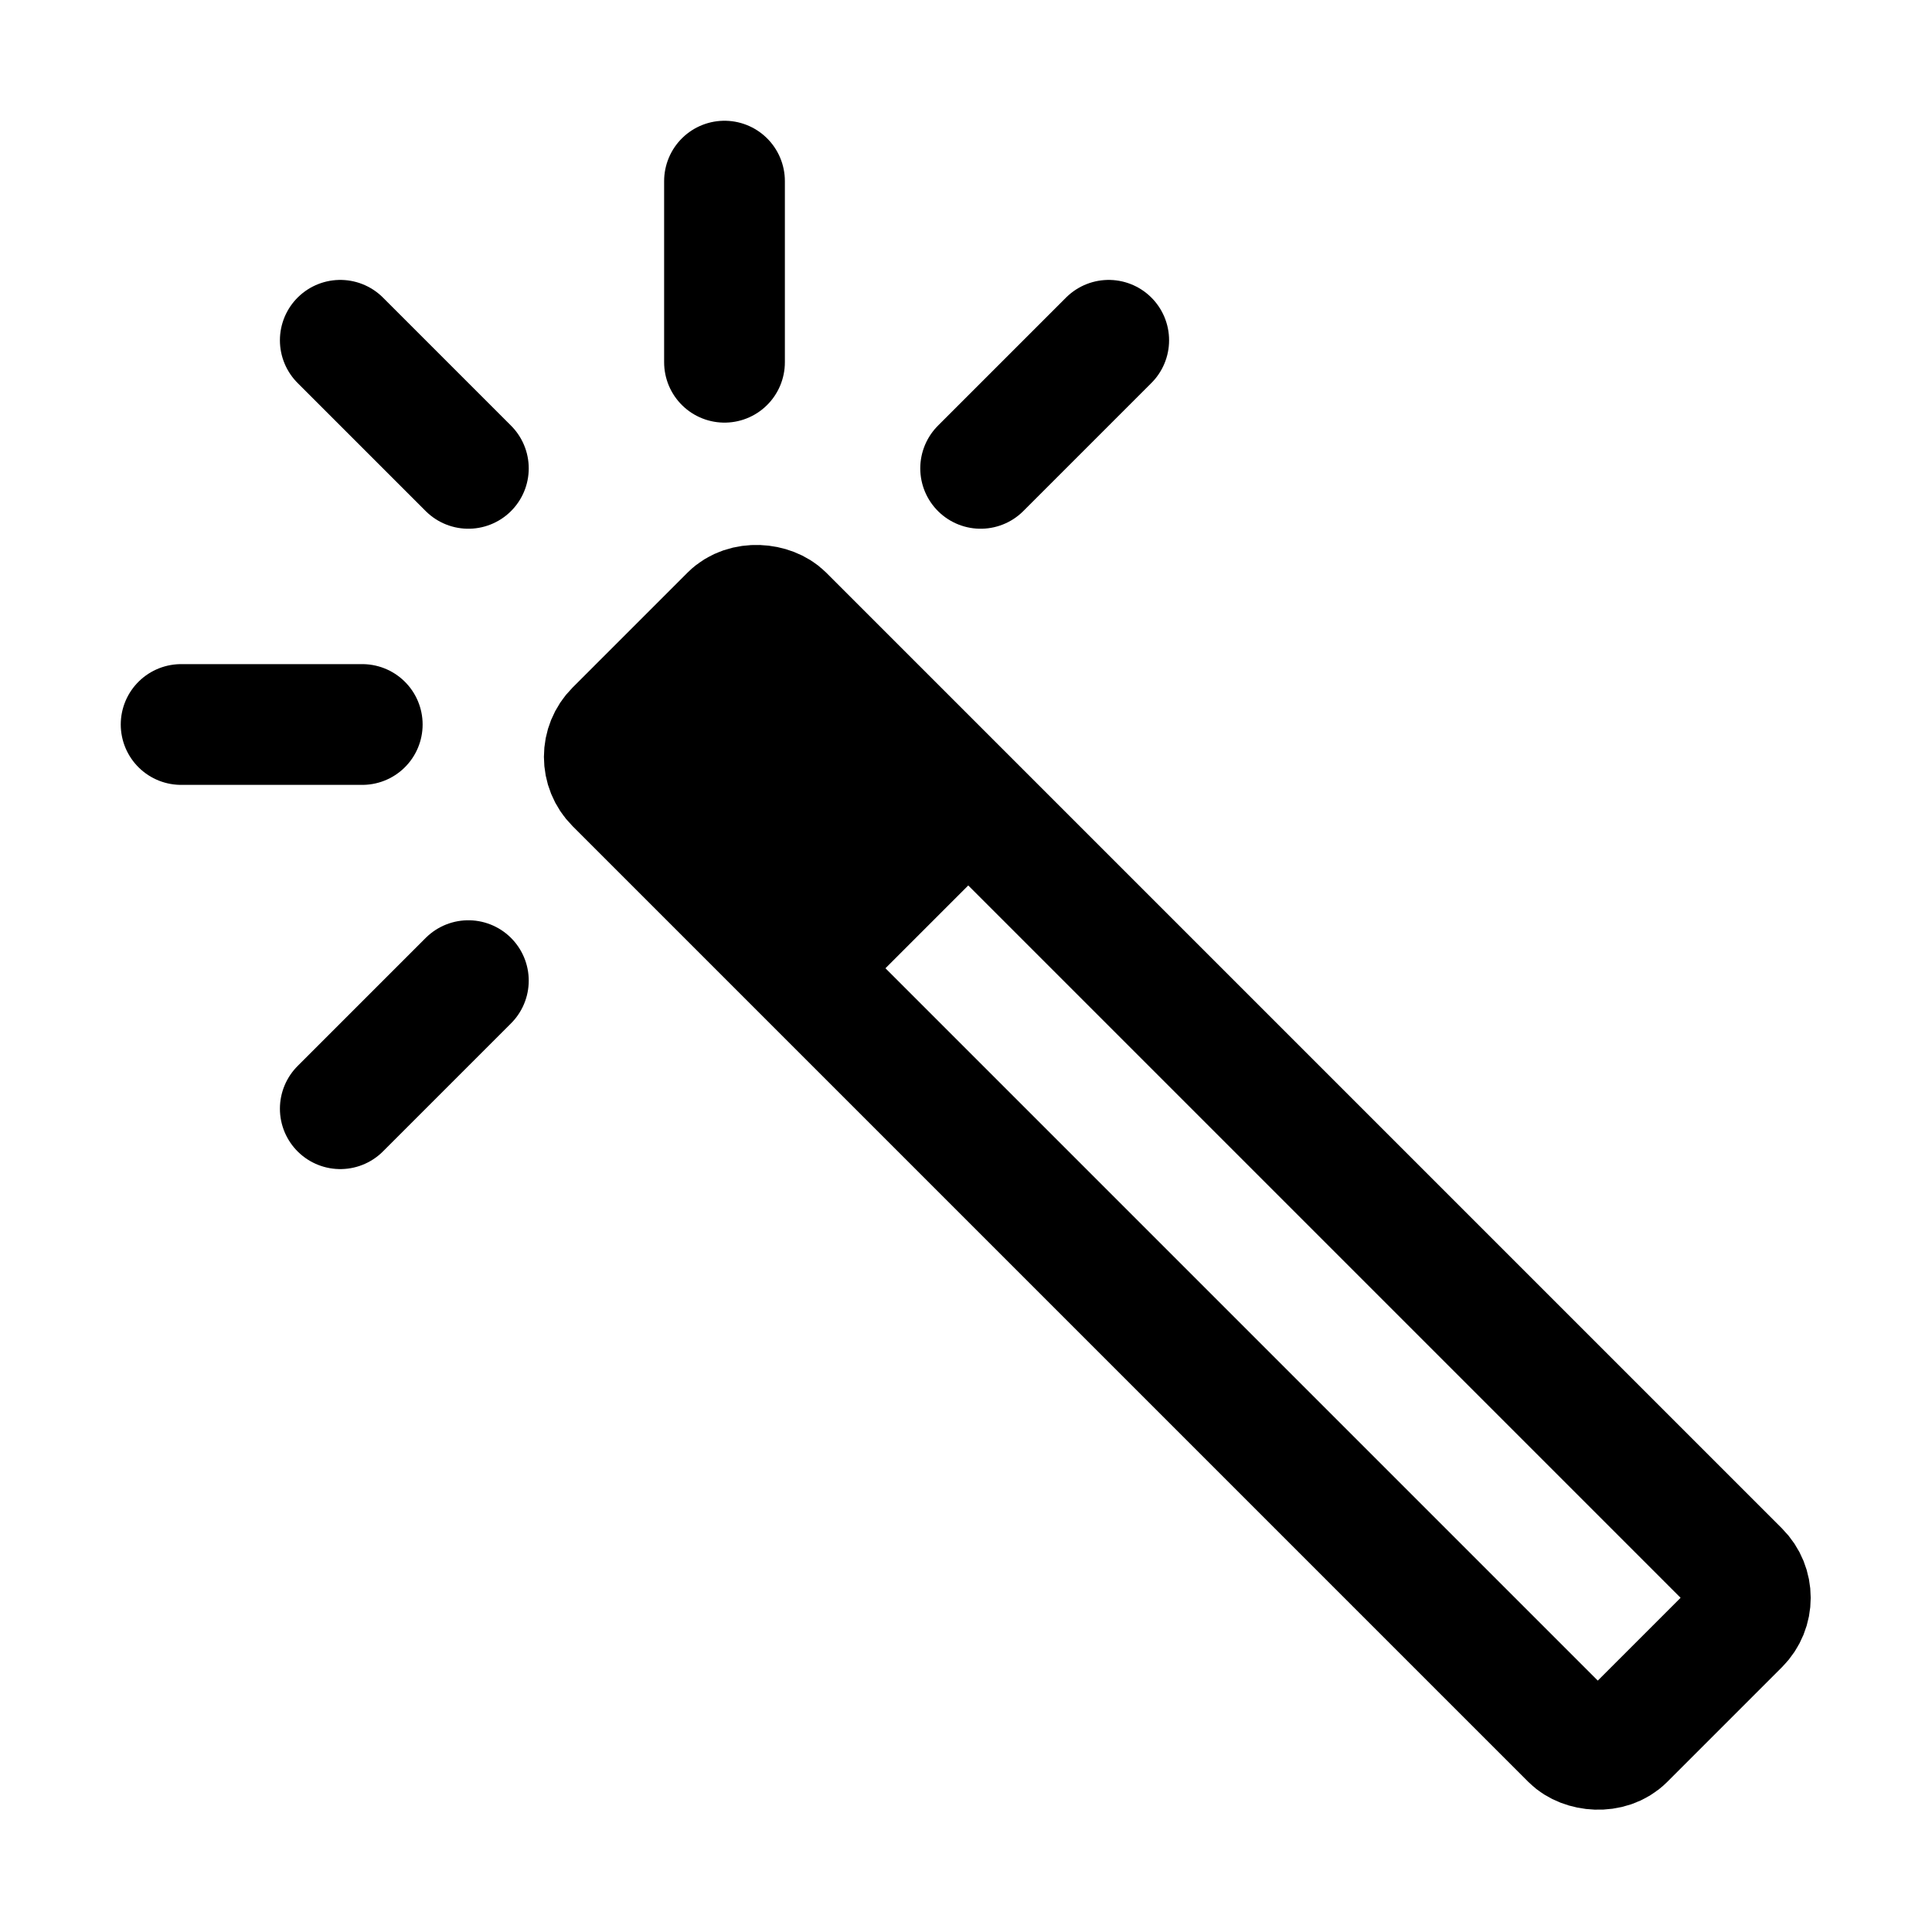
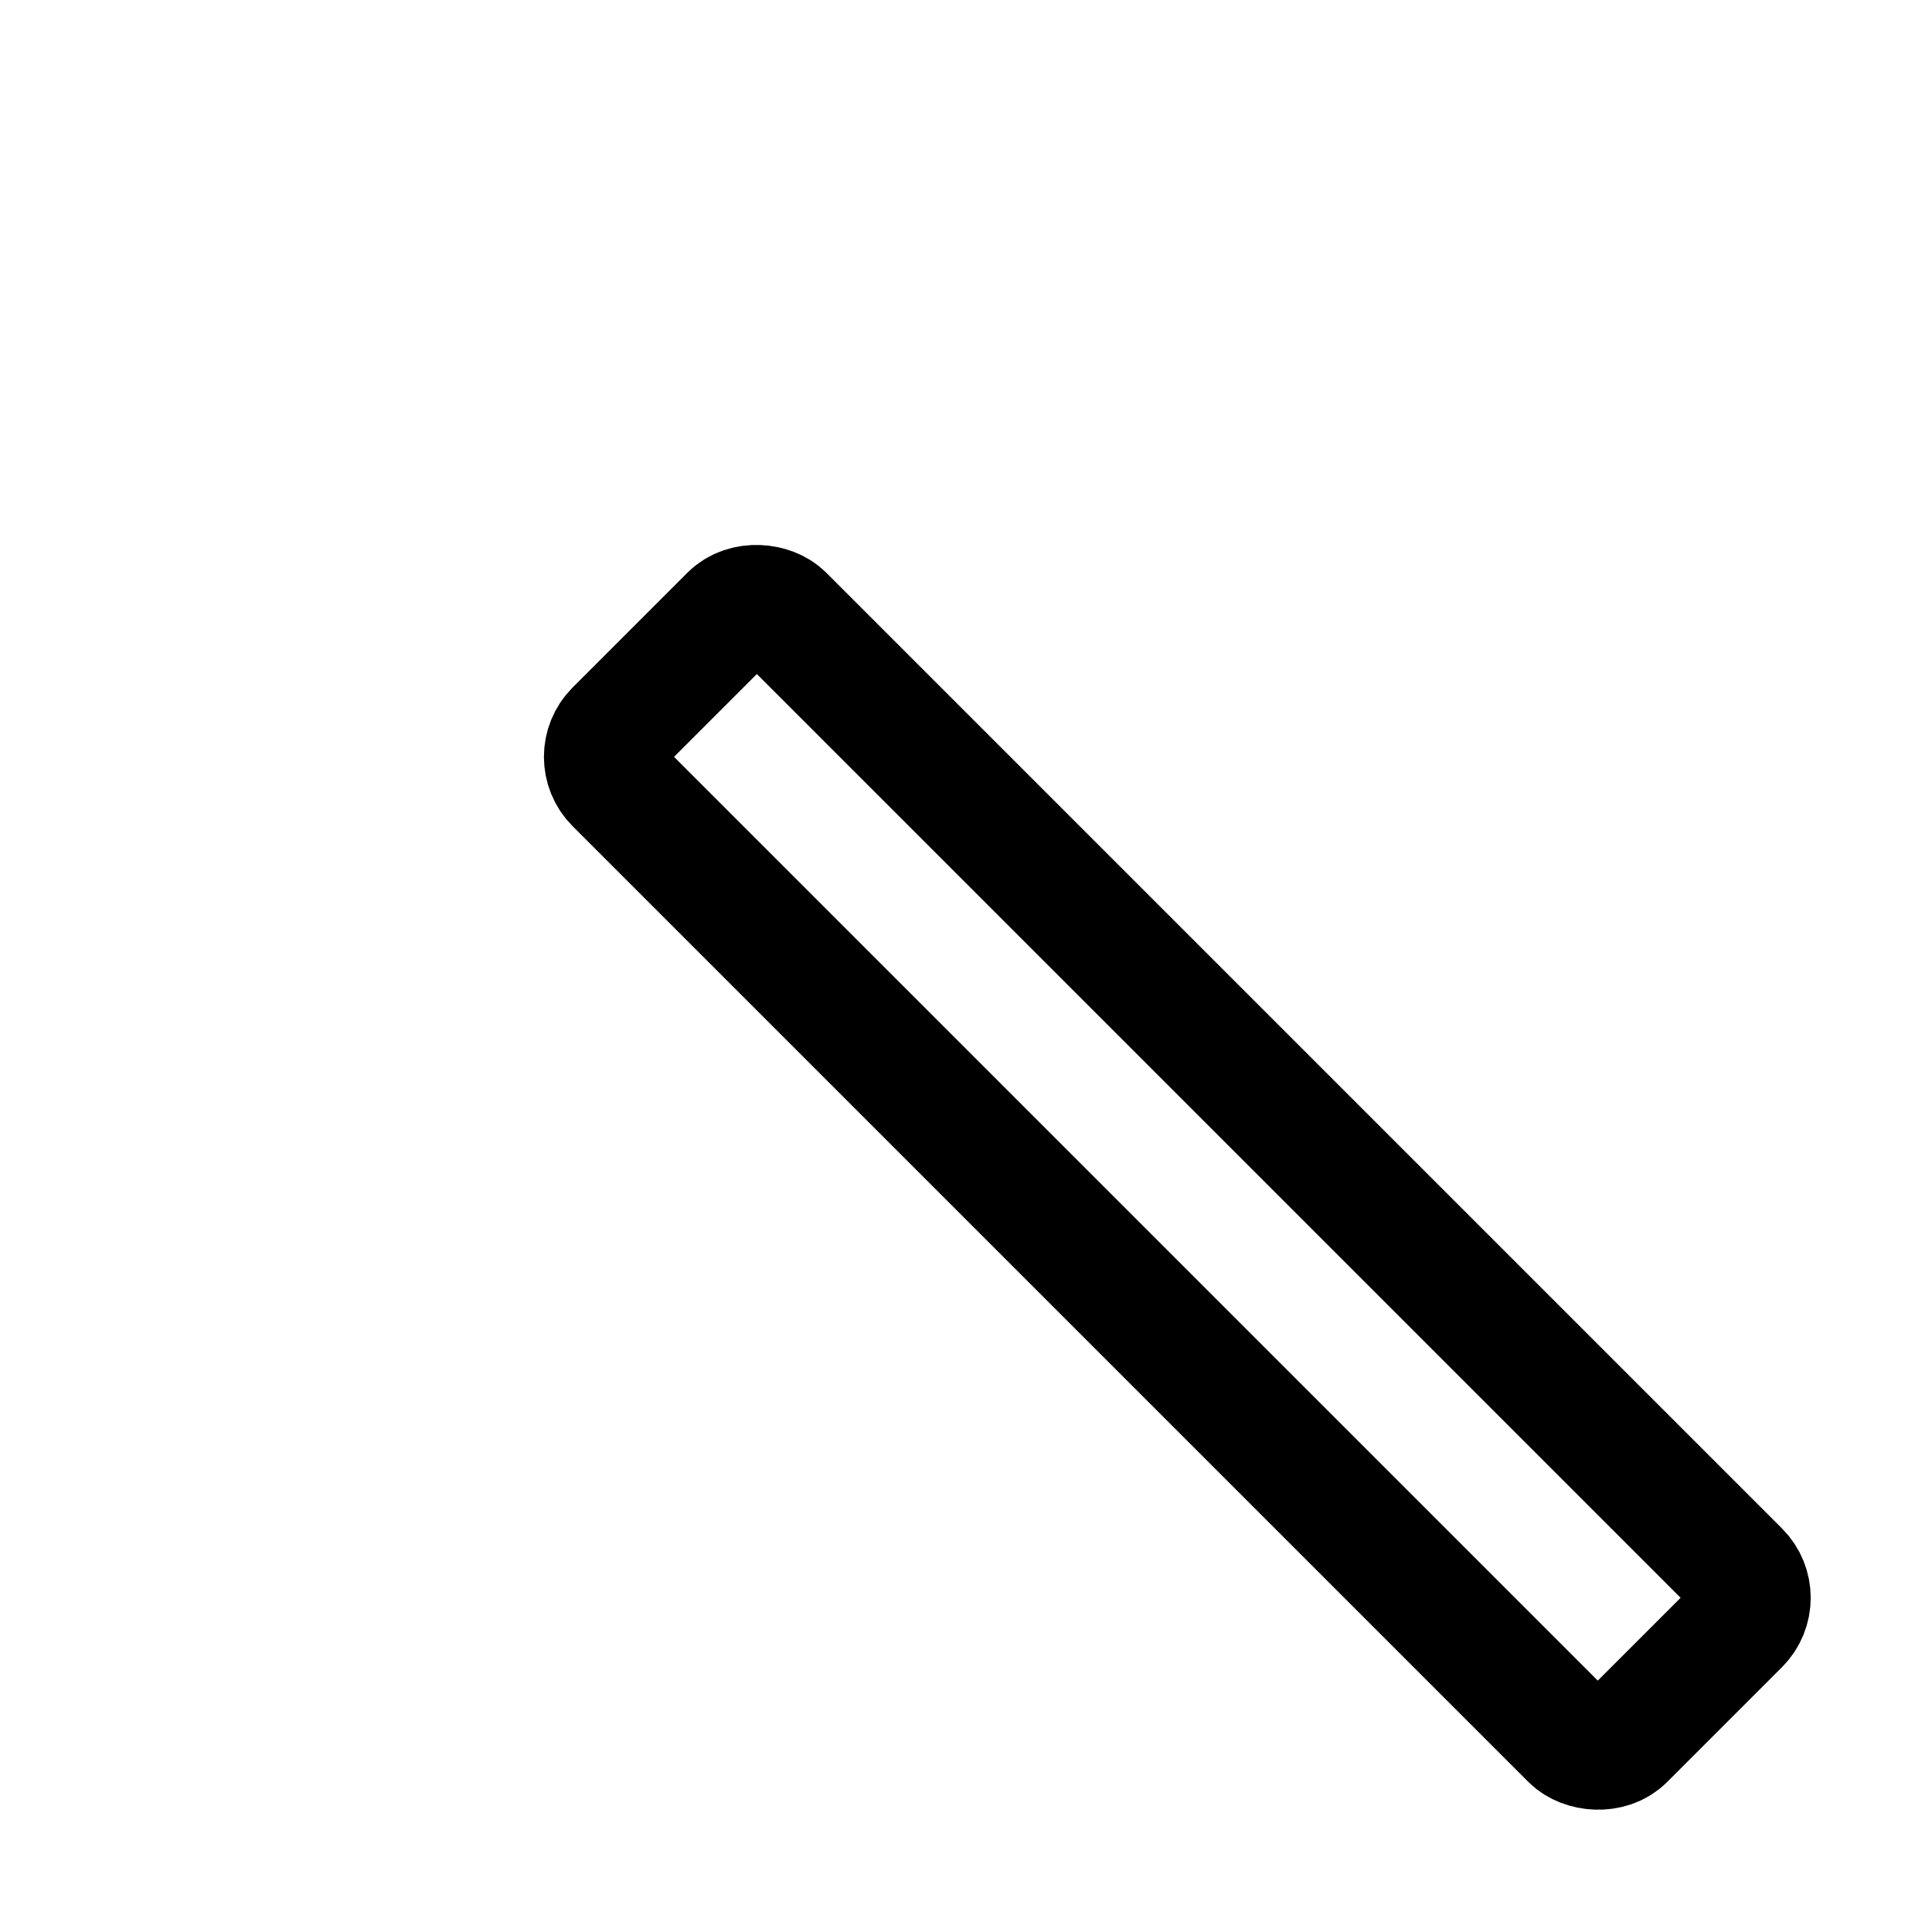
<svg xmlns="http://www.w3.org/2000/svg" viewBox="0 0 512 512" width="20" height="20">
  <rect x="280.48" y="122.9" width="63.03" height="378.2" rx="10" ry="10" transform="rotate(-45 312.002 311.994)" fill="none" stroke="#000" stroke-miterlimit="10" stroke-width="32" />
-   <path d="M156 200.757l44.753-44.753L268 223.25l-44.753 44.753z" />
-   <path stroke="#000" stroke-linecap="round" stroke-miterlimit="10" stroke-width="32" d="M48 192h48M90.18 90.18l33.94 33.94M192 48v48M293.82 90.18l-33.94 33.94M124.12 259.88l-33.94 33.94" />
</svg>